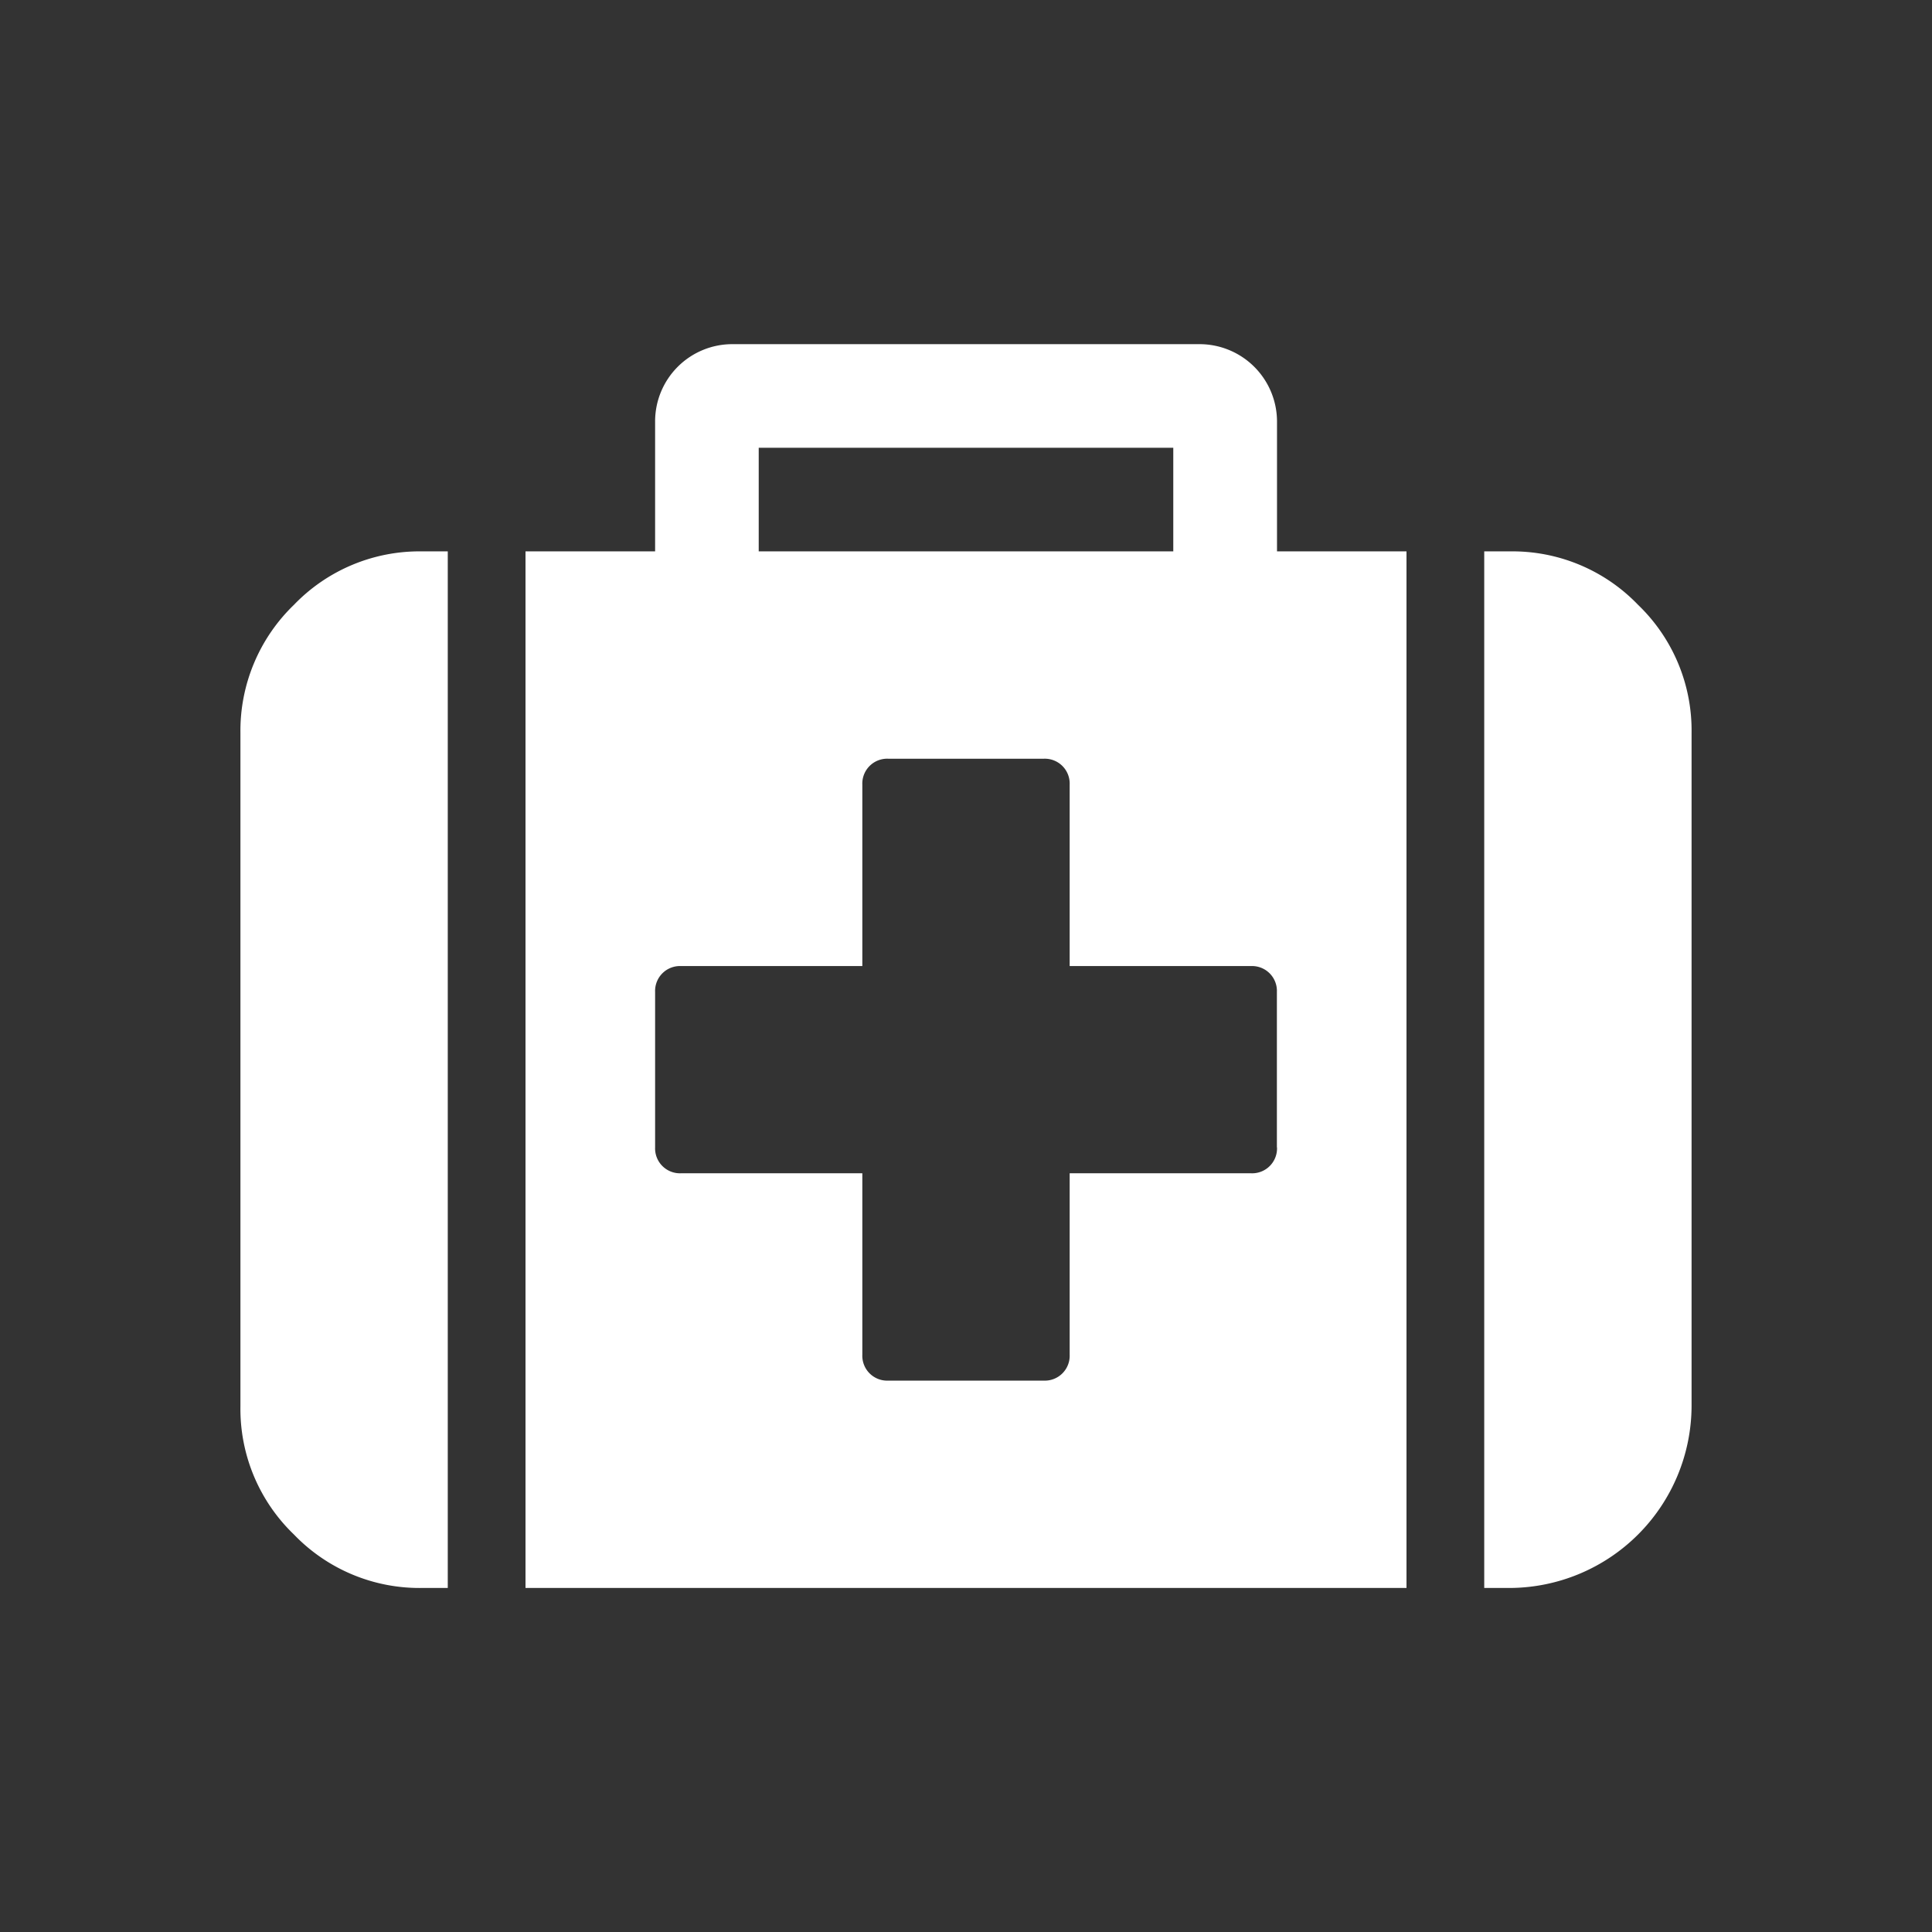
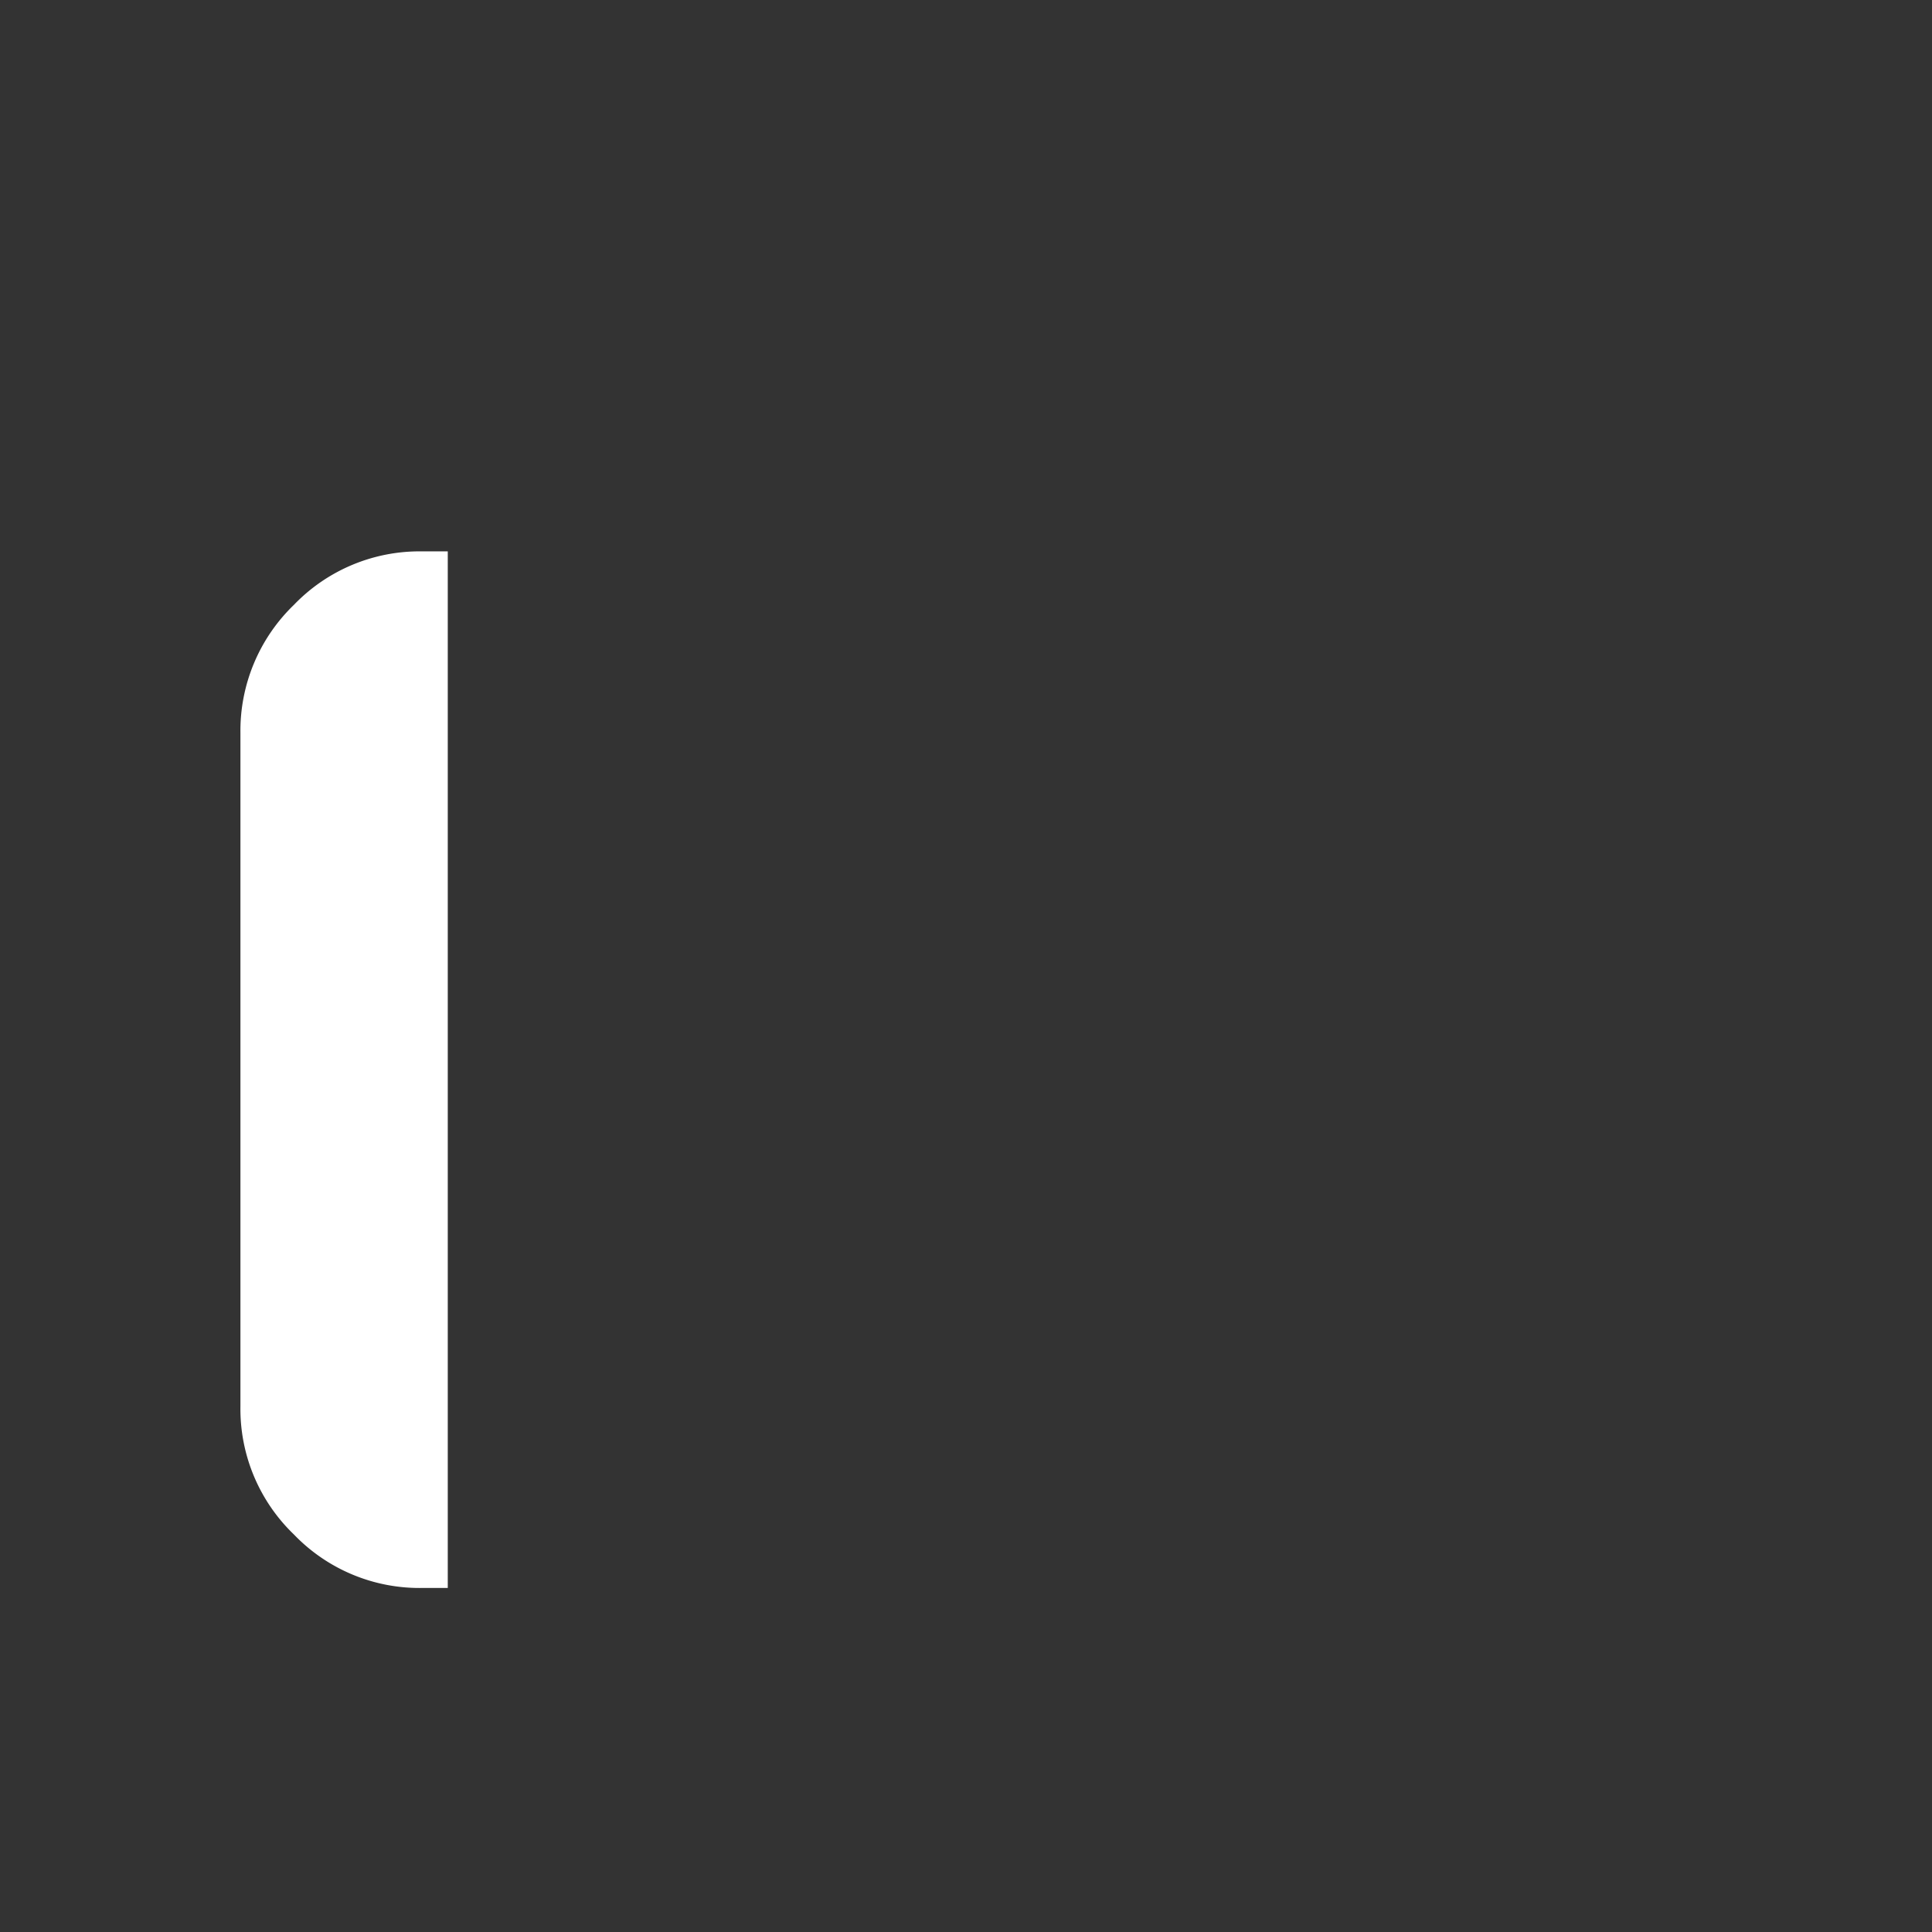
<svg xmlns="http://www.w3.org/2000/svg" id="Layer_1" data-name="Layer 1" viewBox="0 0 155.33 155.33">
  <rect x="0" y="0" width="155.33" height="155.33" fill="#333333" stroke="none" />
  <defs>
    <style>.cls-1{fill:#fff;}</style>
  </defs>
  <title>Artboard 1</title>
  <path class="cls-1" d="M23.63,48.63a14.06,14.06,0,0,0-4.3,10.29v54.16a14,14,0,0,0,4.3,10.29,14,14,0,0,0,10.29,4.3H36V44.33H33.92a14,14,0,0,0-10.29,4.3Zm0,0" />
-   <path class="cls-1" d="M102.67,33.92a6.23,6.23,0,0,0-6.25-6.25H58.92a6.21,6.21,0,0,0-6.25,6.25V44.33H42.25v83.34h70.83V44.33H102.67ZM61,36H94.33v8.33H61Zm41.67,56.25a2,2,0,0,1-2.09,2.08H86v14.59A2,2,0,0,1,83.92,111H71.42a2,2,0,0,1-2.09-2.08V94.33H54.75a2,2,0,0,1-2.08-2.08V79.75a2,2,0,0,1,2.08-2.08H69.33V63.08A2,2,0,0,1,71.42,61h12.5A2,2,0,0,1,86,63.08V77.67h14.58a2,2,0,0,1,2.08,2.08v12.5Zm0,0" />
-   <path class="cls-1" d="M131.7,48.63a14,14,0,0,0-10.28-4.3h-2.09v83.34h2.09A14.68,14.68,0,0,0,136,113.08V58.92a14,14,0,0,0-4.3-10.29Zm0,0" />
</svg>